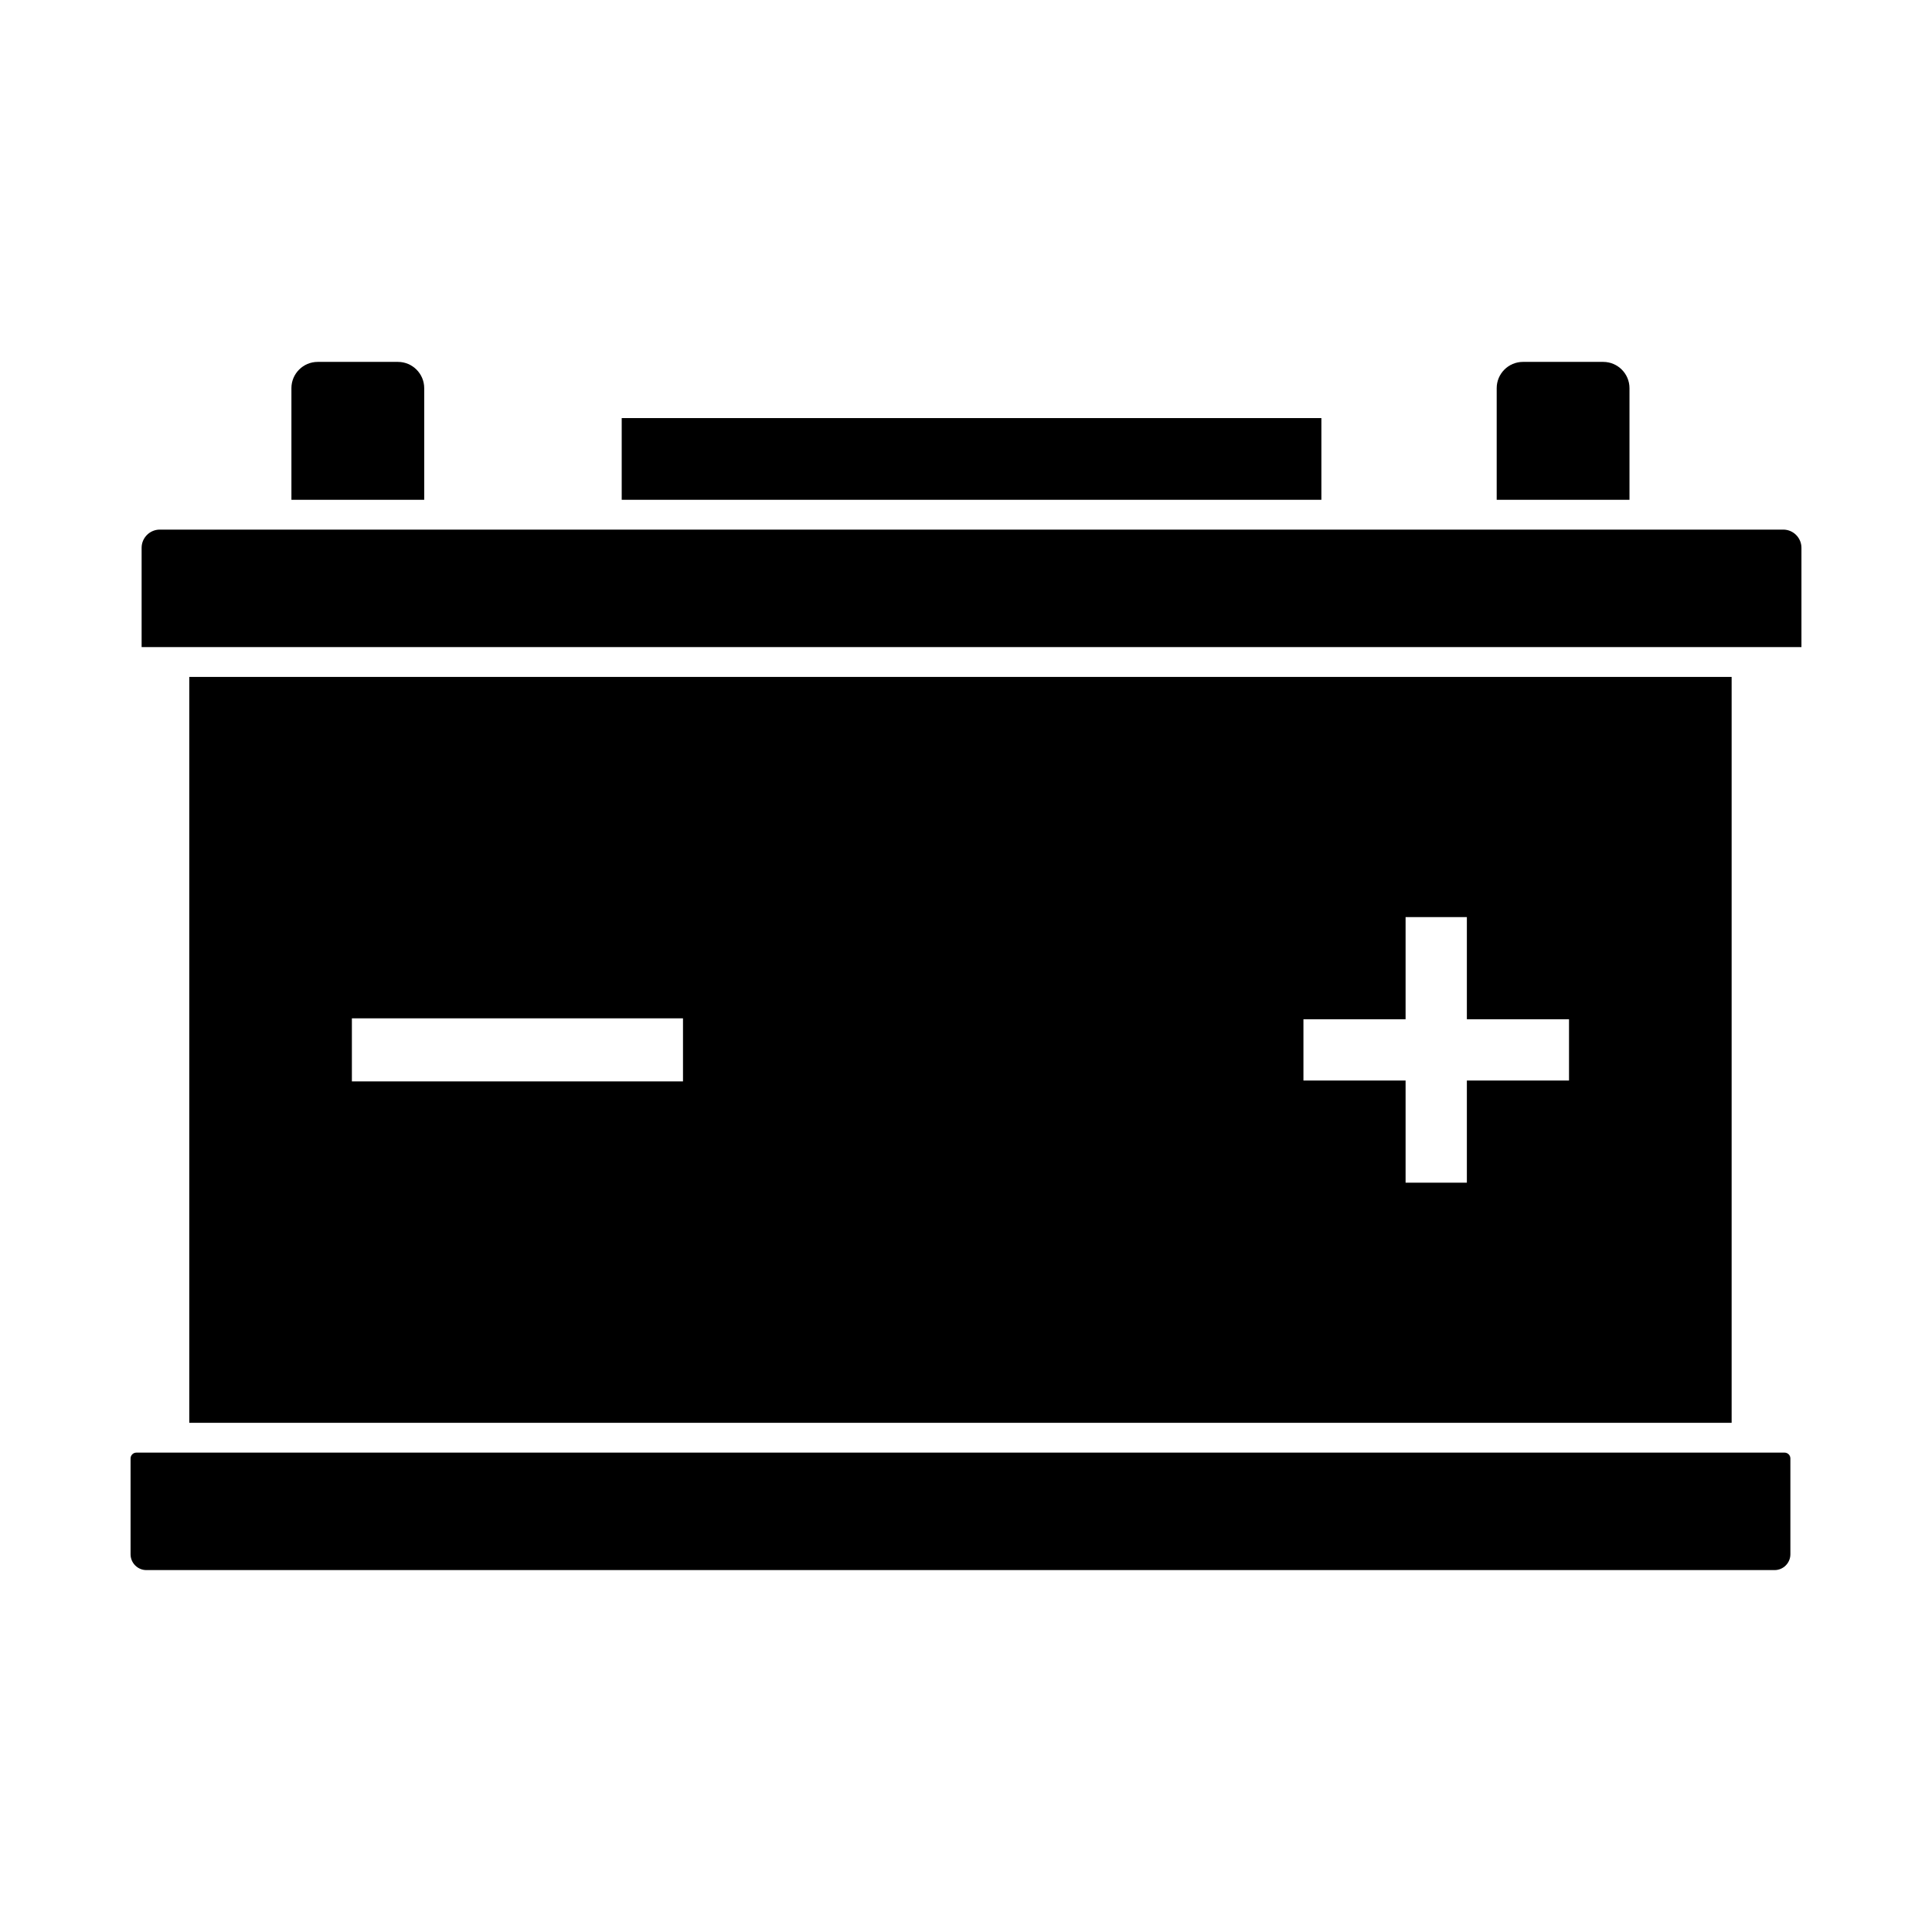
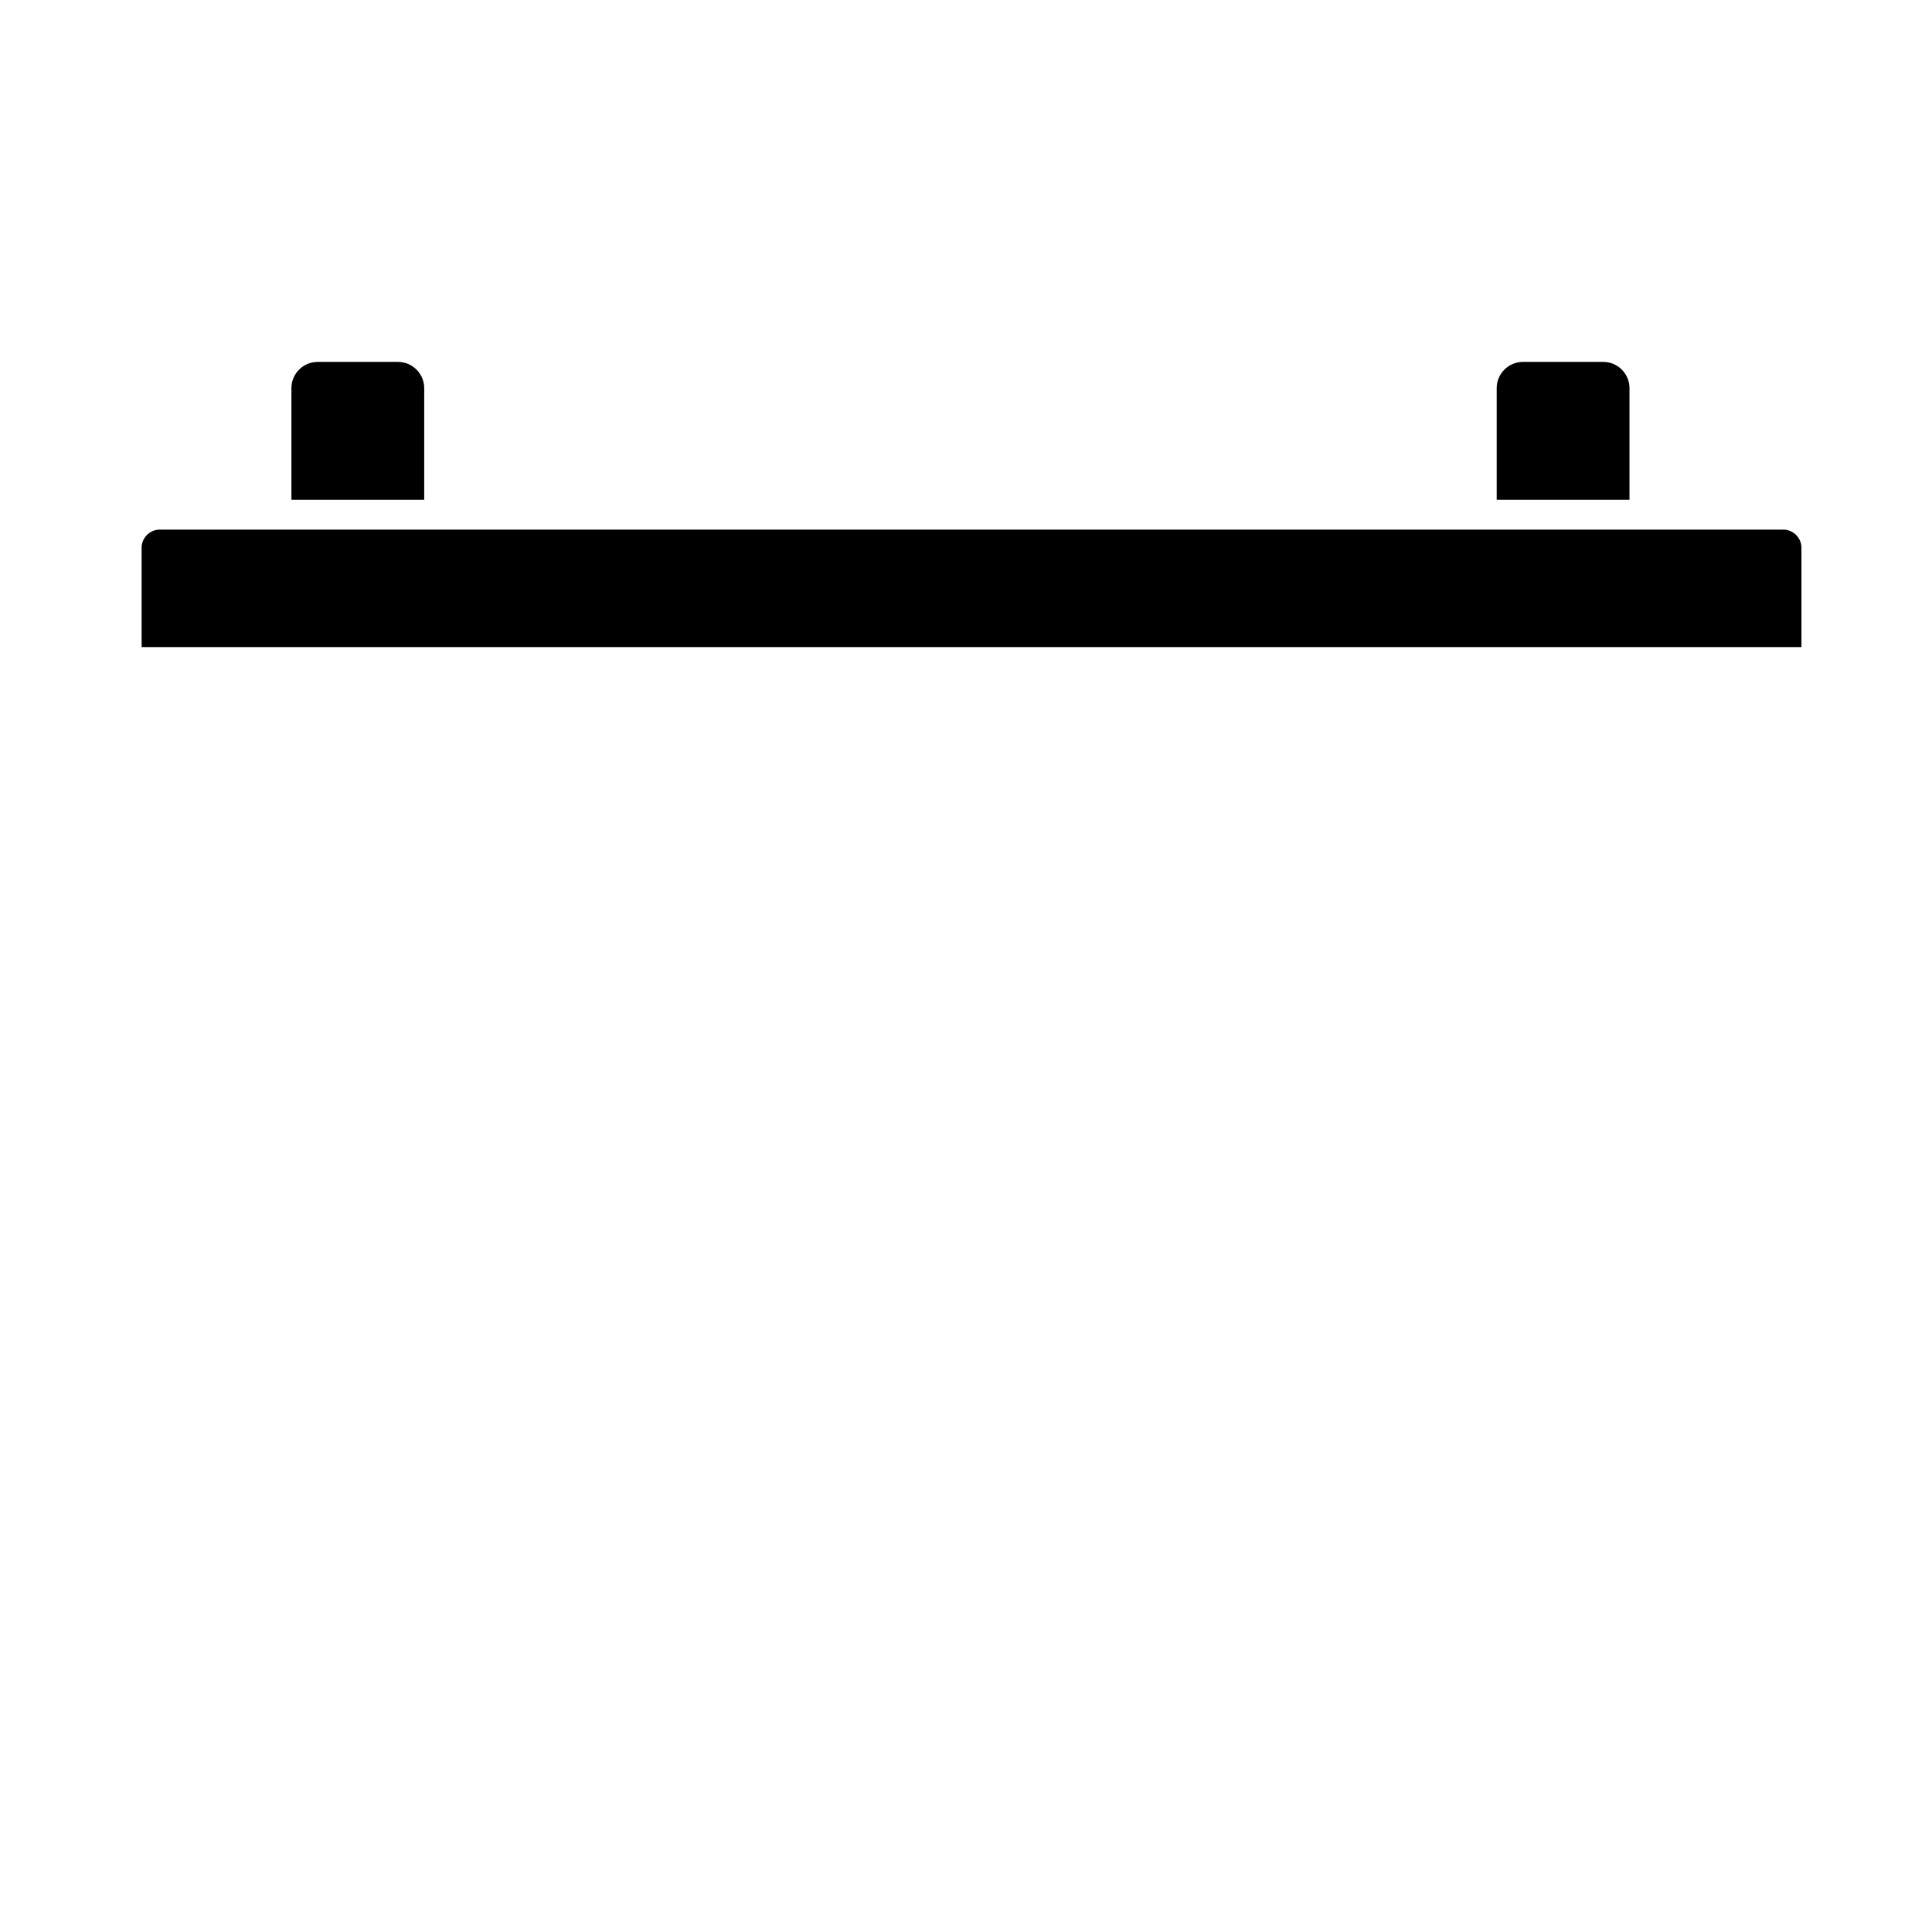
<svg xmlns="http://www.w3.org/2000/svg" fill="#000000" width="800px" height="800px" version="1.1" viewBox="144 144 512 512">
  <g fill-rule="evenodd">
-     <path d="m602.9 521.06v-197.67h-408.74v197.67zm-86.406-134.02h16.242v27.07h27.07v16.242h-27.07v27.07h-16.242v-27.07h-27.07v-16.242h27.07zm-279.24 26.828h87.746v16.715h-87.746z" />
    <path d="m186.35 284.35h430.23c2.652 0 4.82 2.168 4.82 4.82v26.309h-439.87v-26.309c0-2.652 2.168-4.82 4.82-4.82z" />
-     <path d="m494.18 276.45v-21.652h-185.42v21.652z" />
-     <path d="m180.14 528.96h436.79c0.848 0 1.539 0.691 1.539 1.539v25.406c0 2.301-1.883 4.184-4.184 4.184h-431.5c-2.301 0-4.184-1.883-4.184-4.184v-25.406c0-0.848 0.691-1.539 1.539-1.539z" />
    <path d="m256.42 276.45v-29.594c0-3.82-3.125-6.949-6.949-6.949h-21.293c-3.82 0-6.949 3.125-6.949 6.949v29.594z" />
    <path d="m575.83 276.45v-29.594c0-3.82-3.125-6.949-6.949-6.949h-21.293c-3.82 0-6.949 3.125-6.949 6.949v29.594z" />
  </g>
</svg>